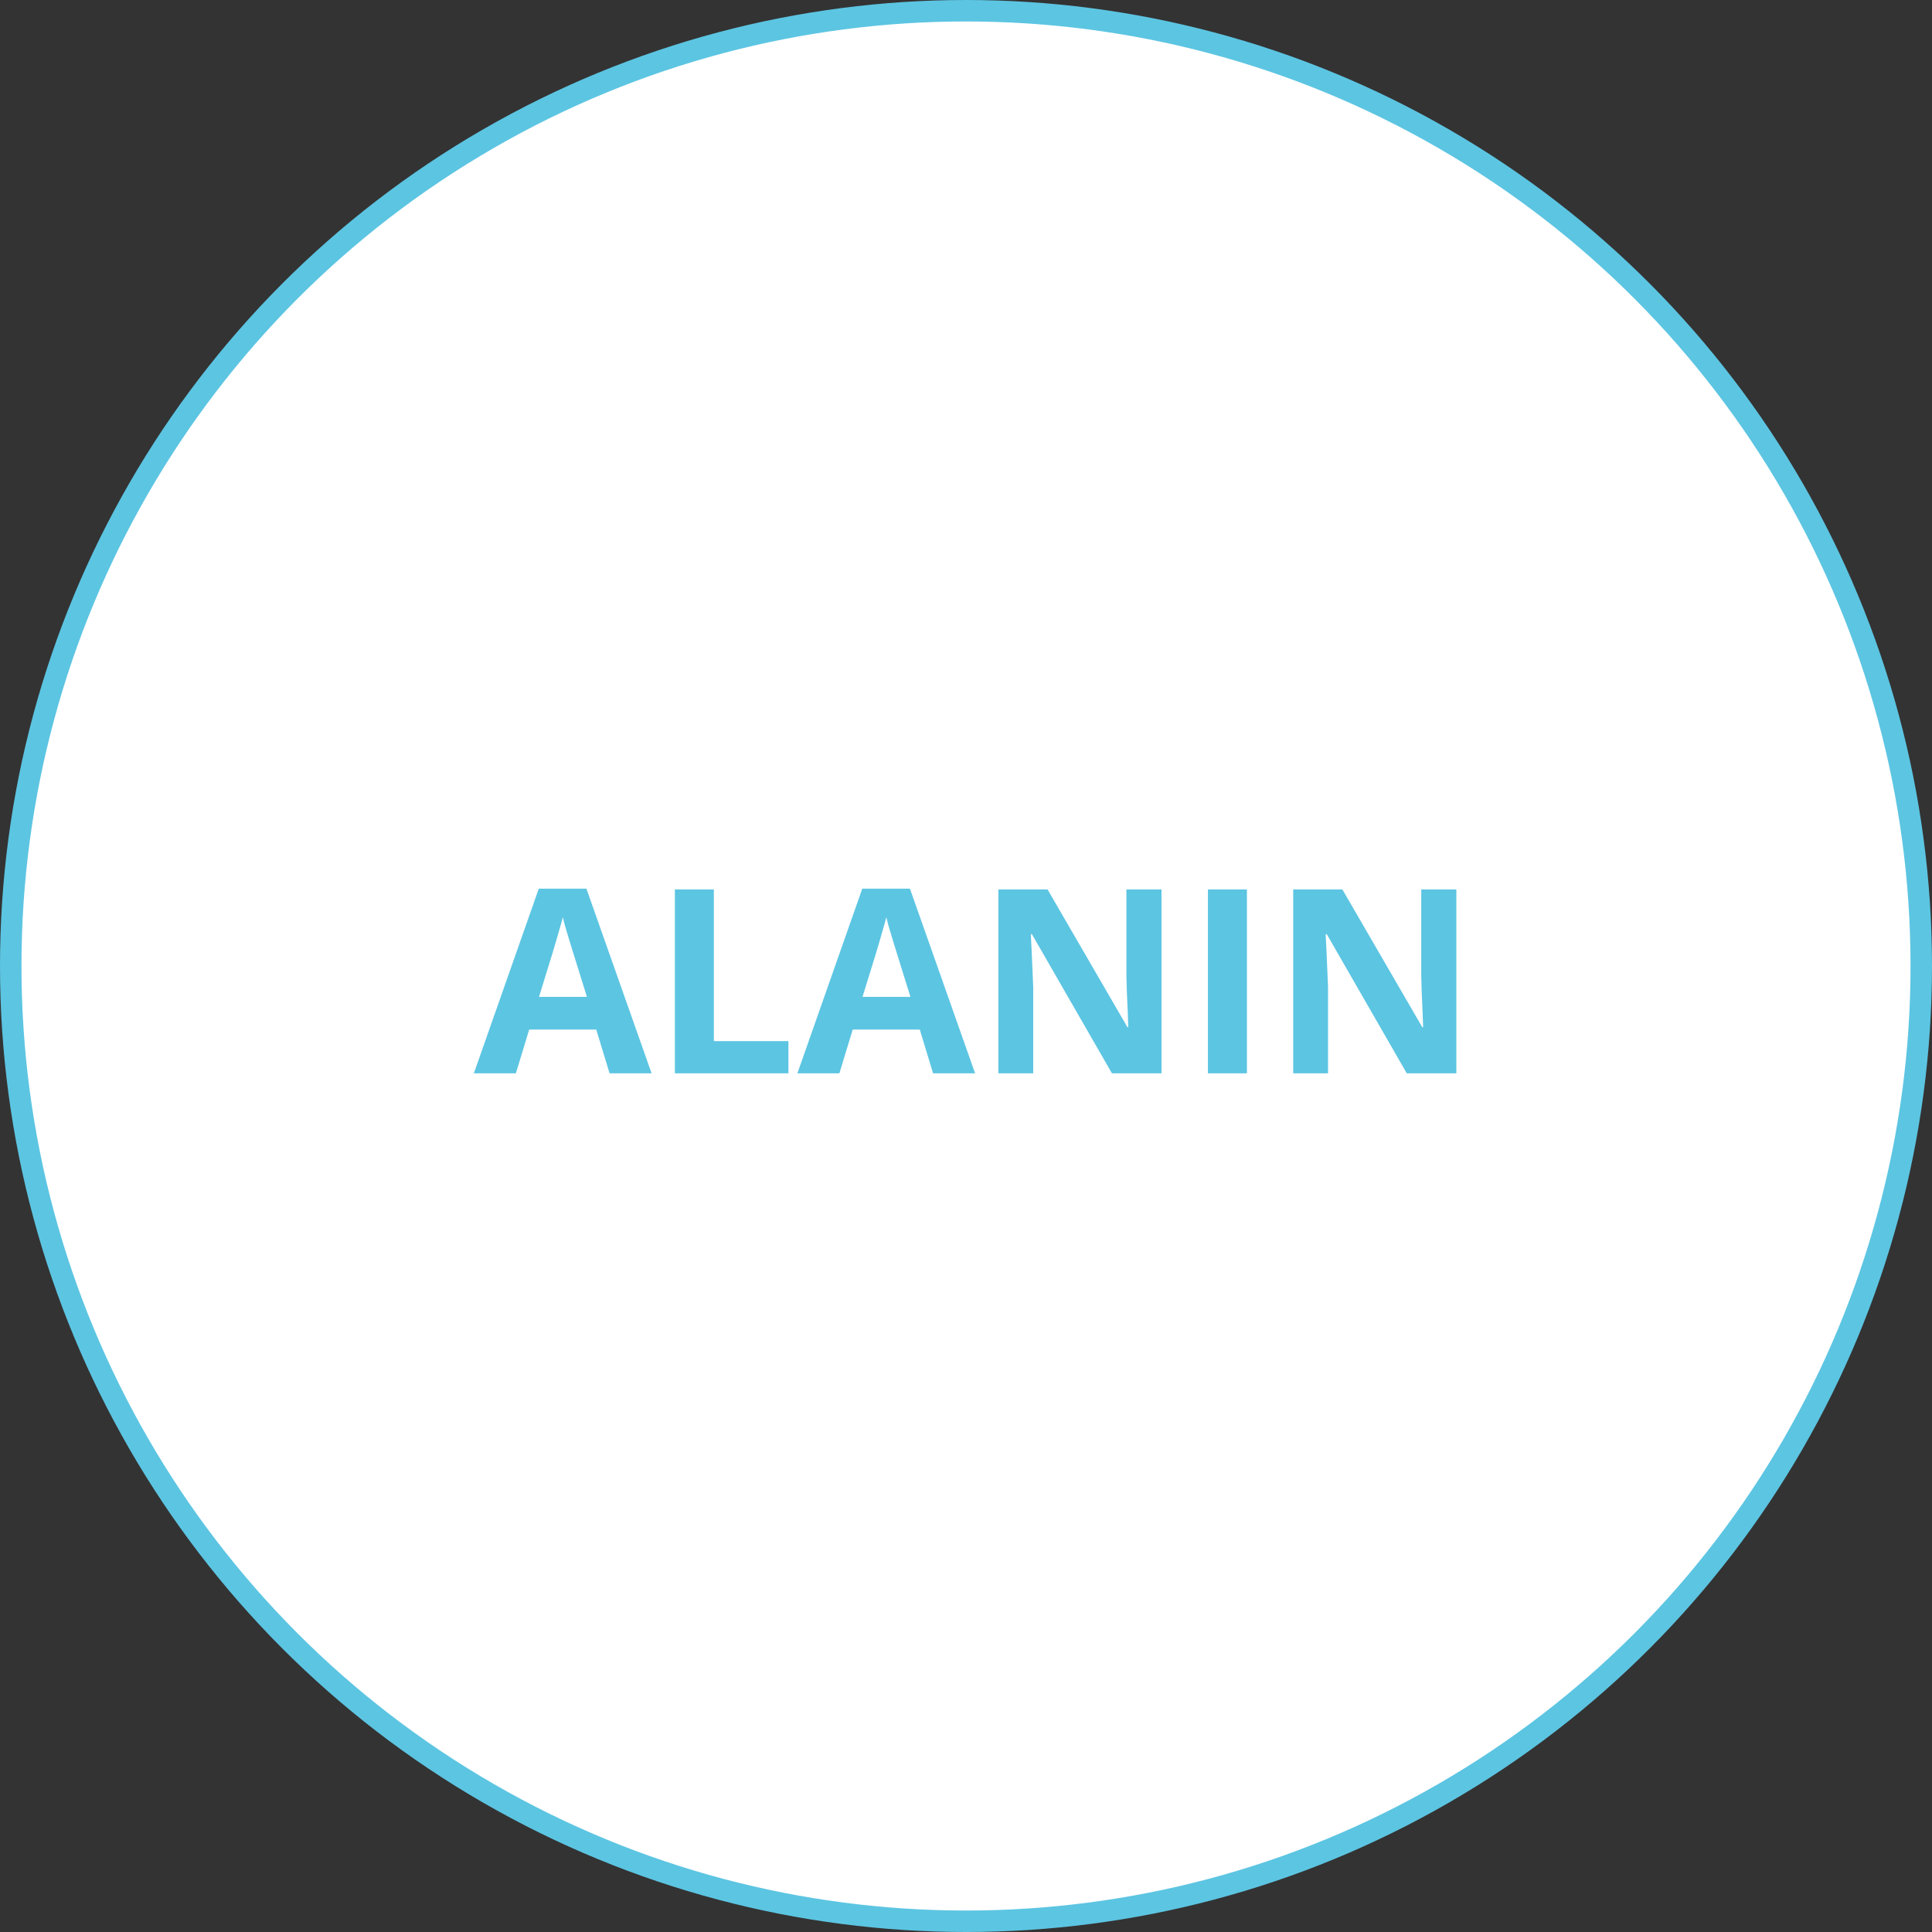
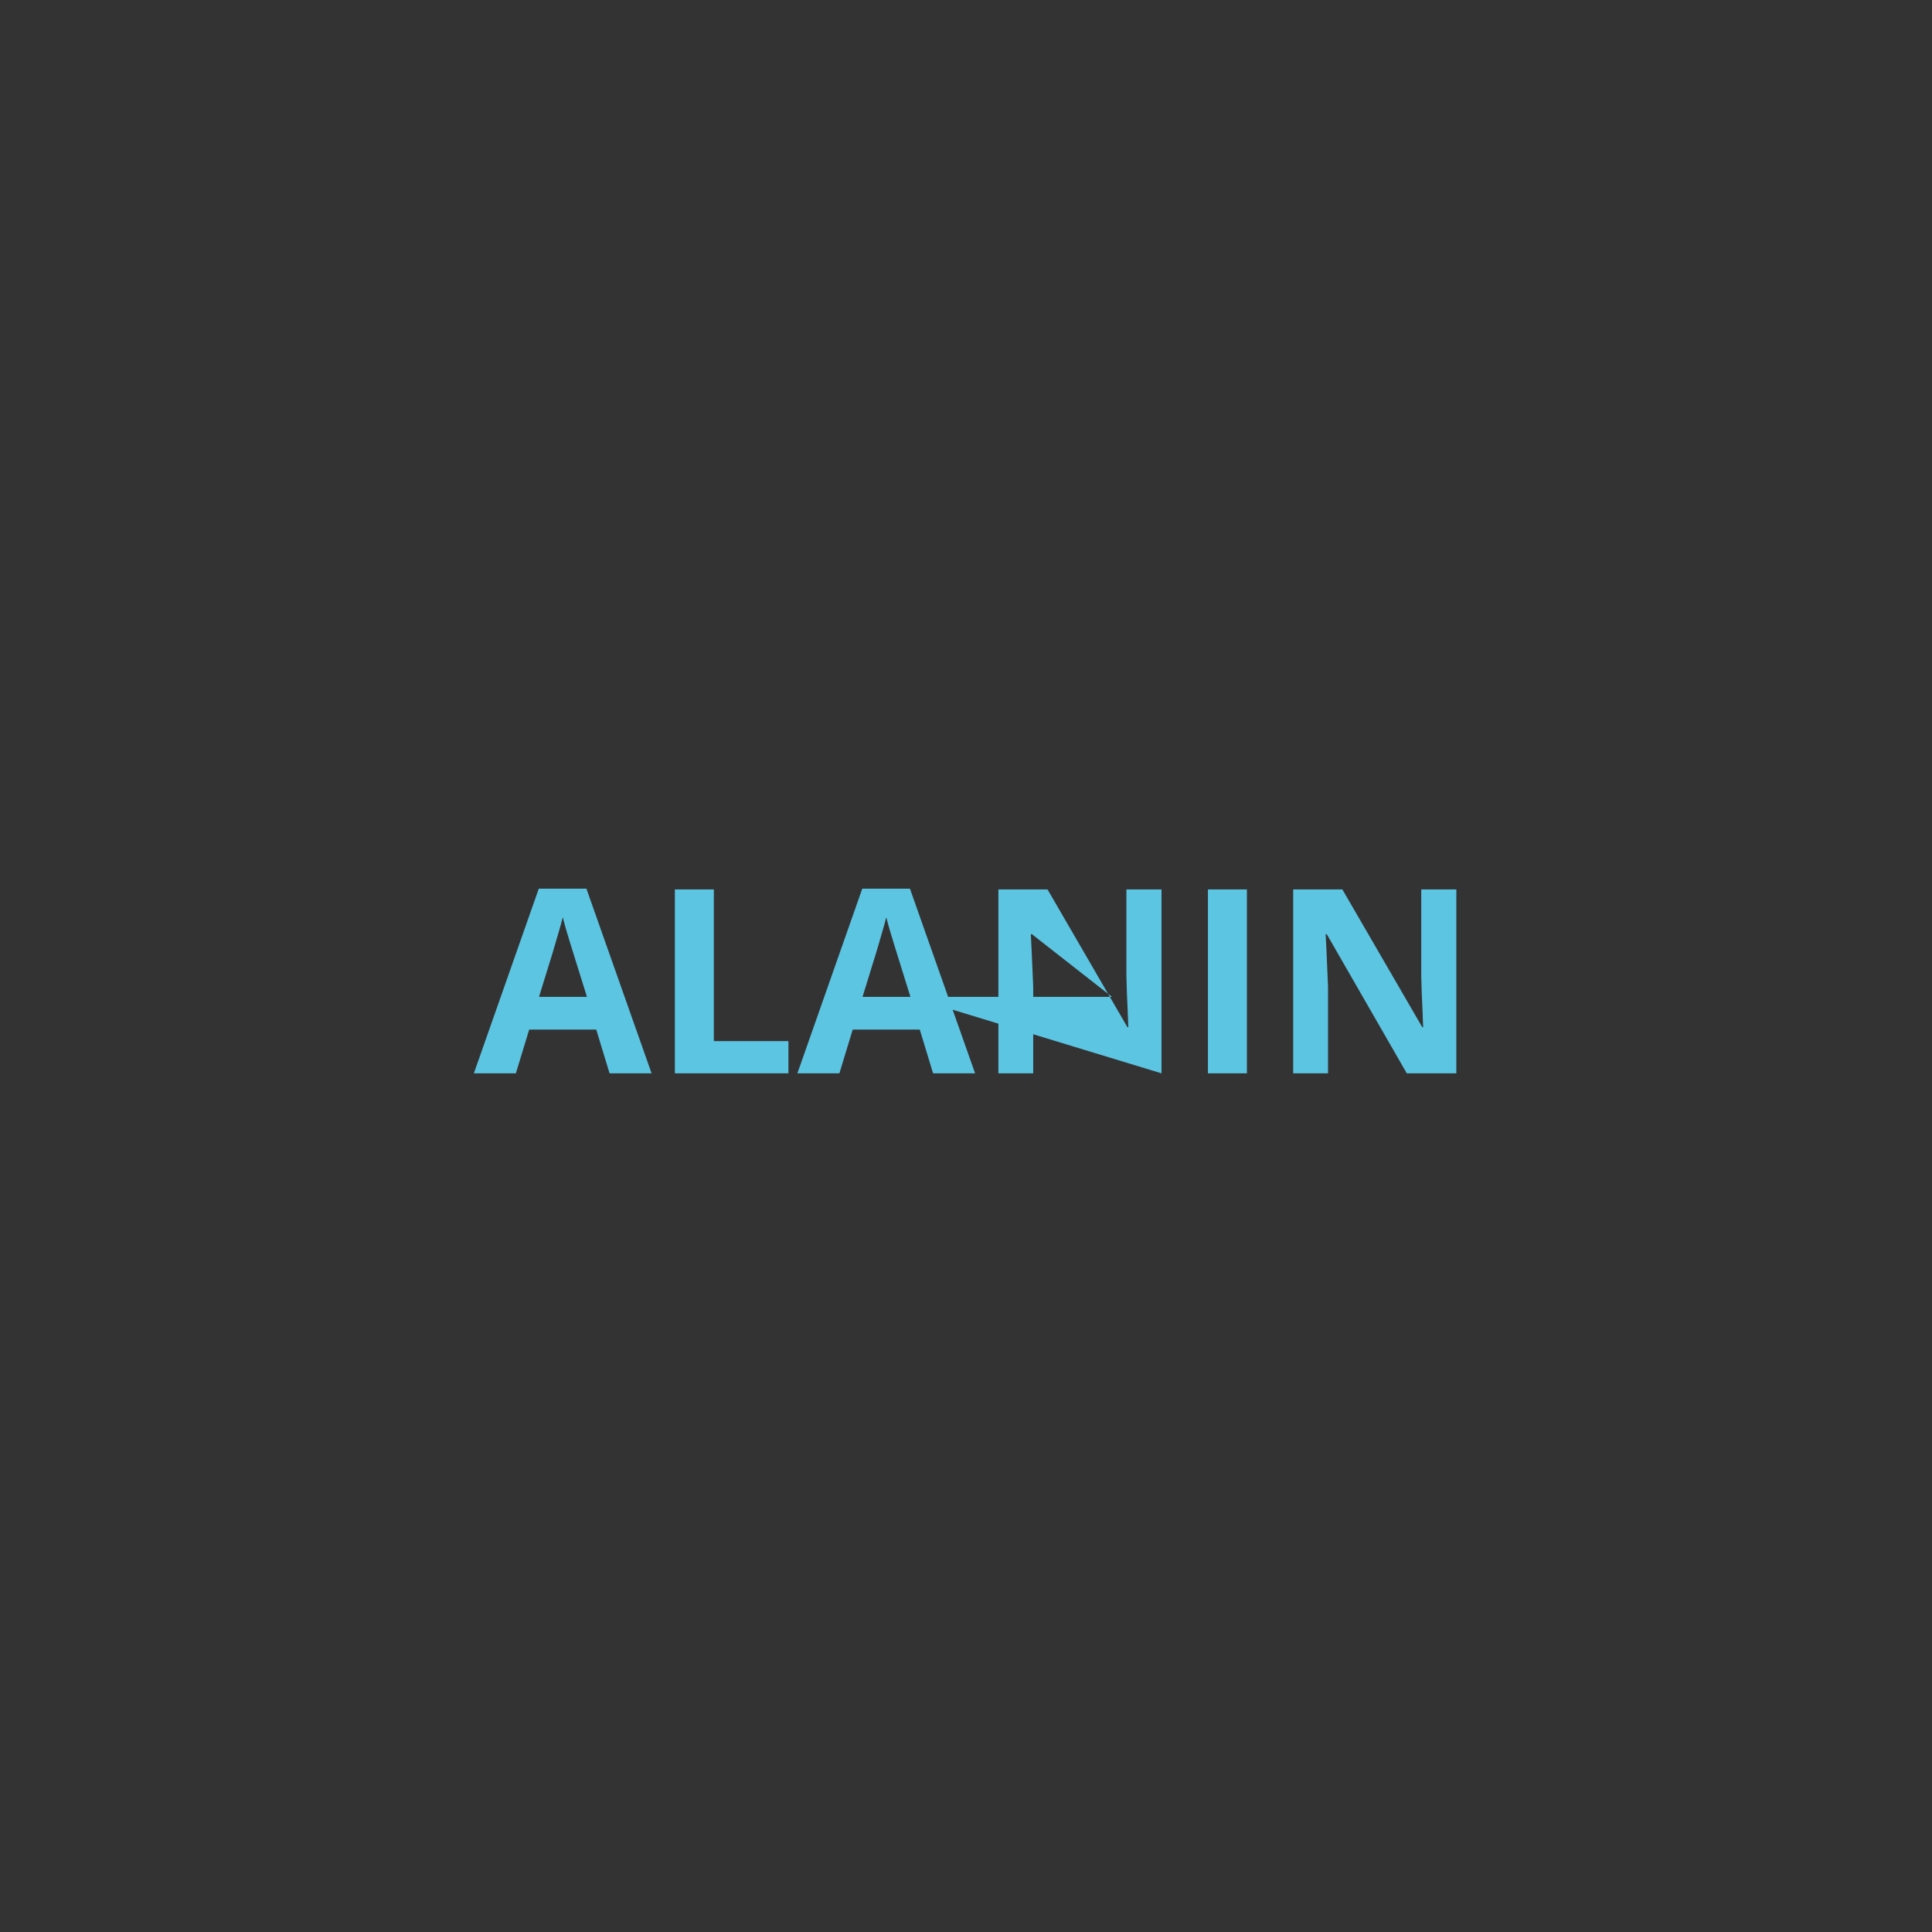
<svg xmlns="http://www.w3.org/2000/svg" width="90" height="90" viewBox="0 0 90 90" fill="none">
  <rect x="0" y="0" width="90" height="90" fill="#333333" stroke="none" />
-   <circle cx="45" cy="45" r="44.5" fill="white" stroke="#5CC5E2" />
-   <path d="M28.396 50L27.775 47.961H24.652L24.031 50H22.074L25.098 41.398H27.318L30.354 50H28.396ZM27.342 46.438L26.721 44.445C26.682 44.312 26.629 44.143 26.562 43.935C26.5 43.725 26.436 43.512 26.369 43.297C26.307 43.078 26.256 42.889 26.217 42.728C26.178 42.889 26.123 43.088 26.053 43.326C25.986 43.56 25.922 43.783 25.859 43.994C25.797 44.205 25.752 44.355 25.725 44.445L25.109 46.438H27.342ZM31.438 50V41.434H33.254V48.5H36.728V50H31.438ZM43.467 50L42.846 47.961H39.723L39.102 50H37.145L40.168 41.398H42.389L45.424 50H43.467ZM42.412 46.438L41.791 44.445C41.752 44.312 41.699 44.143 41.633 43.935C41.57 43.725 41.506 43.512 41.44 43.297C41.377 43.078 41.326 42.889 41.287 42.728C41.248 42.889 41.193 43.088 41.123 43.326C41.057 43.56 40.992 43.783 40.93 43.994C40.867 44.205 40.822 44.355 40.795 44.445L40.18 46.438H42.412ZM54.107 50H51.799L48.072 43.52H48.02C48.035 43.789 48.049 44.06 48.06 44.334C48.072 44.607 48.084 44.881 48.096 45.154C48.107 45.424 48.119 45.695 48.131 45.969V50H46.508V41.434H48.799L52.52 47.85H52.56C52.553 47.584 52.543 47.32 52.531 47.059C52.52 46.797 52.508 46.535 52.496 46.273C52.488 46.012 52.48 45.75 52.473 45.488V41.434H54.107V50ZM56.27 50V41.434H58.086V50H56.27ZM67.842 50H65.533L61.807 43.52H61.754C61.77 43.789 61.783 44.06 61.795 44.334C61.807 44.607 61.818 44.881 61.83 45.154C61.842 45.424 61.853 45.695 61.865 45.969V50H60.242V41.434H62.533L66.254 47.85H66.295C66.287 47.584 66.277 47.32 66.266 47.059C66.254 46.797 66.242 46.535 66.231 46.273C66.223 46.012 66.215 45.75 66.207 45.488V41.434H67.842V50Z" fill="#5CC5E2" />
+   <path d="M28.396 50L27.775 47.961H24.652L24.031 50H22.074L25.098 41.398H27.318L30.354 50H28.396ZM27.342 46.438L26.721 44.445C26.682 44.312 26.629 44.143 26.562 43.935C26.5 43.725 26.436 43.512 26.369 43.297C26.307 43.078 26.256 42.889 26.217 42.728C26.178 42.889 26.123 43.088 26.053 43.326C25.986 43.56 25.922 43.783 25.859 43.994C25.797 44.205 25.752 44.355 25.725 44.445L25.109 46.438H27.342ZM31.438 50V41.434H33.254V48.5H36.728V50H31.438ZM43.467 50L42.846 47.961H39.723L39.102 50H37.145L40.168 41.398H42.389L45.424 50H43.467ZM42.412 46.438L41.791 44.445C41.752 44.312 41.699 44.143 41.633 43.935C41.57 43.725 41.506 43.512 41.44 43.297C41.377 43.078 41.326 42.889 41.287 42.728C41.248 42.889 41.193 43.088 41.123 43.326C41.057 43.56 40.992 43.783 40.93 43.994C40.867 44.205 40.822 44.355 40.795 44.445L40.18 46.438H42.412ZH51.799L48.072 43.52H48.02C48.035 43.789 48.049 44.06 48.06 44.334C48.072 44.607 48.084 44.881 48.096 45.154C48.107 45.424 48.119 45.695 48.131 45.969V50H46.508V41.434H48.799L52.52 47.85H52.56C52.553 47.584 52.543 47.32 52.531 47.059C52.52 46.797 52.508 46.535 52.496 46.273C52.488 46.012 52.48 45.75 52.473 45.488V41.434H54.107V50ZM56.27 50V41.434H58.086V50H56.27ZM67.842 50H65.533L61.807 43.52H61.754C61.77 43.789 61.783 44.06 61.795 44.334C61.807 44.607 61.818 44.881 61.83 45.154C61.842 45.424 61.853 45.695 61.865 45.969V50H60.242V41.434H62.533L66.254 47.85H66.295C66.287 47.584 66.277 47.32 66.266 47.059C66.254 46.797 66.242 46.535 66.231 46.273C66.223 46.012 66.215 45.75 66.207 45.488V41.434H67.842V50Z" fill="#5CC5E2" />
</svg>